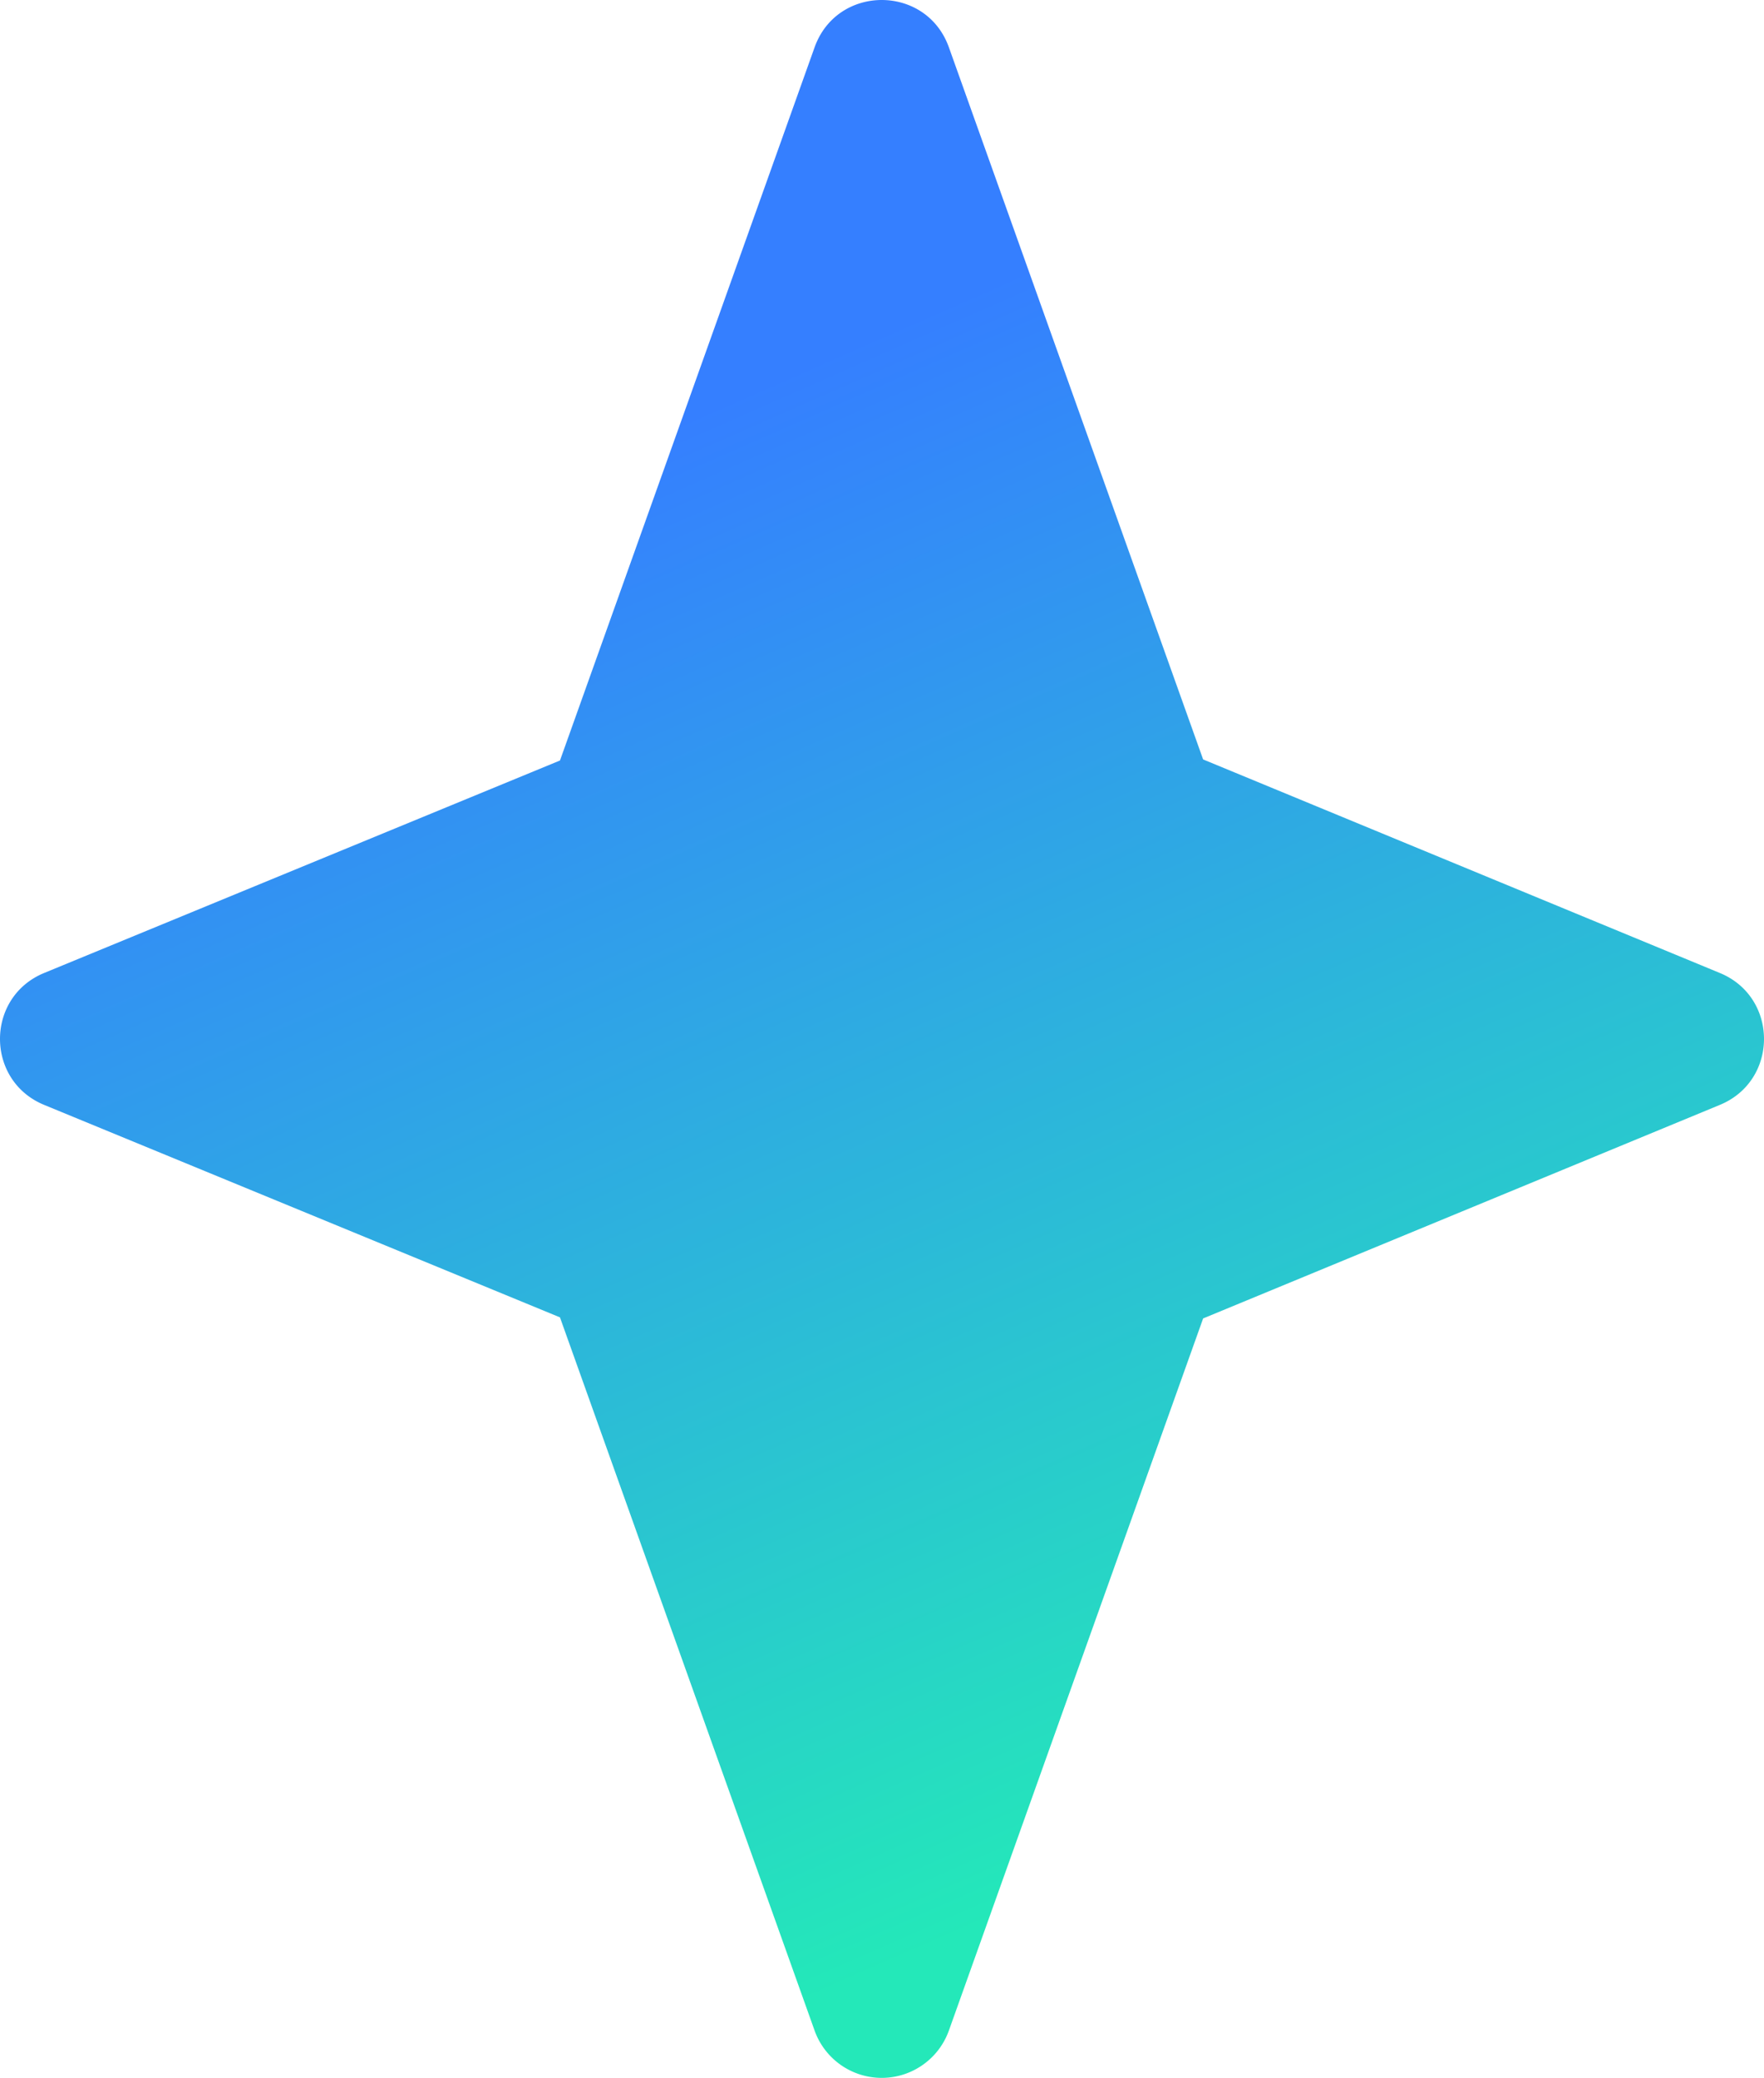
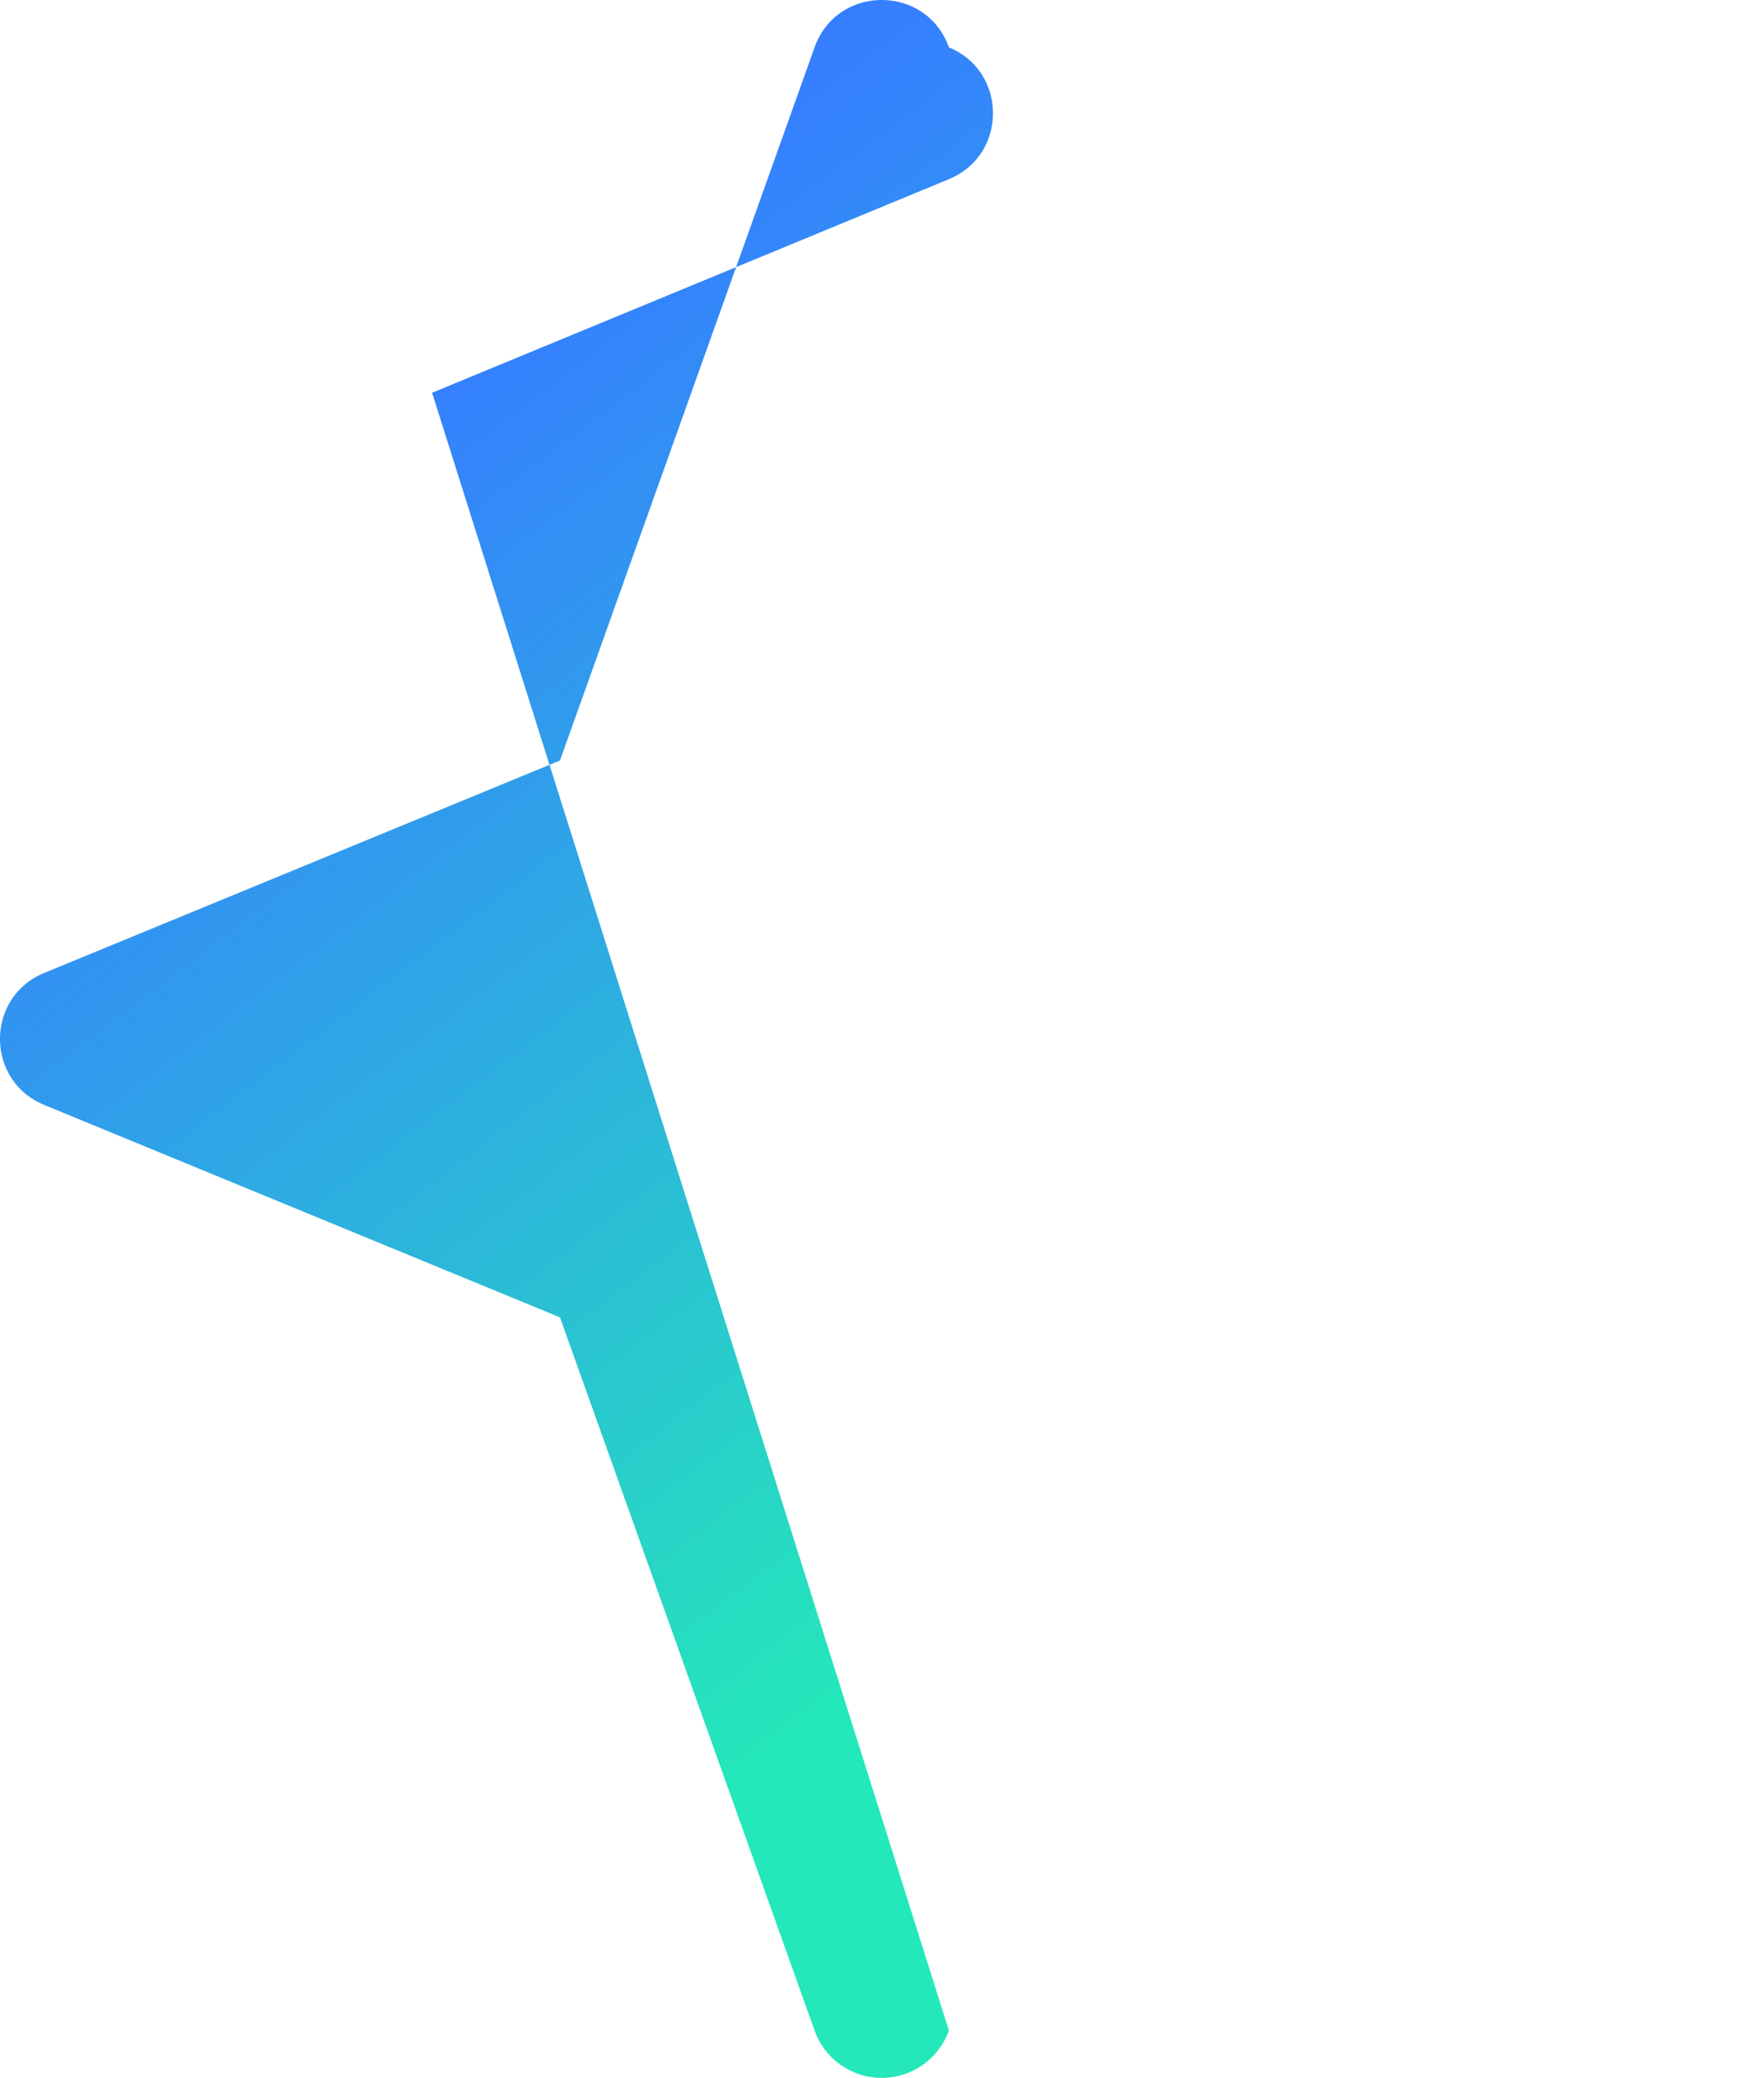
<svg xmlns="http://www.w3.org/2000/svg" width="470.023" height="553.467" viewBox="0 0 470.023 553.467">
  <defs>
    <linearGradient id="linear-gradient" x1="0.395" y1="0.206" x2="0.65" y2="0.891" gradientUnits="objectBoundingBox">
      <stop offset="0" stop-color="#357fff" />
      <stop offset="1" stop-color="#24e8b9" />
    </linearGradient>
  </defs>
-   <path id="합치기_3" data-name="합치기 3" d="M248.027,578.44,180.183,388.478,42.744,331.885c-15.688-6.459-15.688-28.678,0-35.138l137.44-56.593L248.027,50.193c6-16.813,29.782-16.813,35.786,0l67.742,189.676,137.7,56.887c15.661,6.469,15.661,28.651,0,35.121l-137.7,56.886L283.812,578.44a19,19,0,0,1-35.786,0Z" transform="translate(-30.978 -37.583)" fill="url(#linear-gradient)" />
+   <path id="합치기_3" data-name="합치기 3" d="M248.027,578.44,180.183,388.478,42.744,331.885c-15.688-6.459-15.688-28.678,0-35.138l137.44-56.593L248.027,50.193c6-16.813,29.782-16.813,35.786,0c15.661,6.469,15.661,28.651,0,35.121l-137.7,56.886L283.812,578.44a19,19,0,0,1-35.786,0Z" transform="translate(-30.978 -37.583)" fill="url(#linear-gradient)" />
</svg>